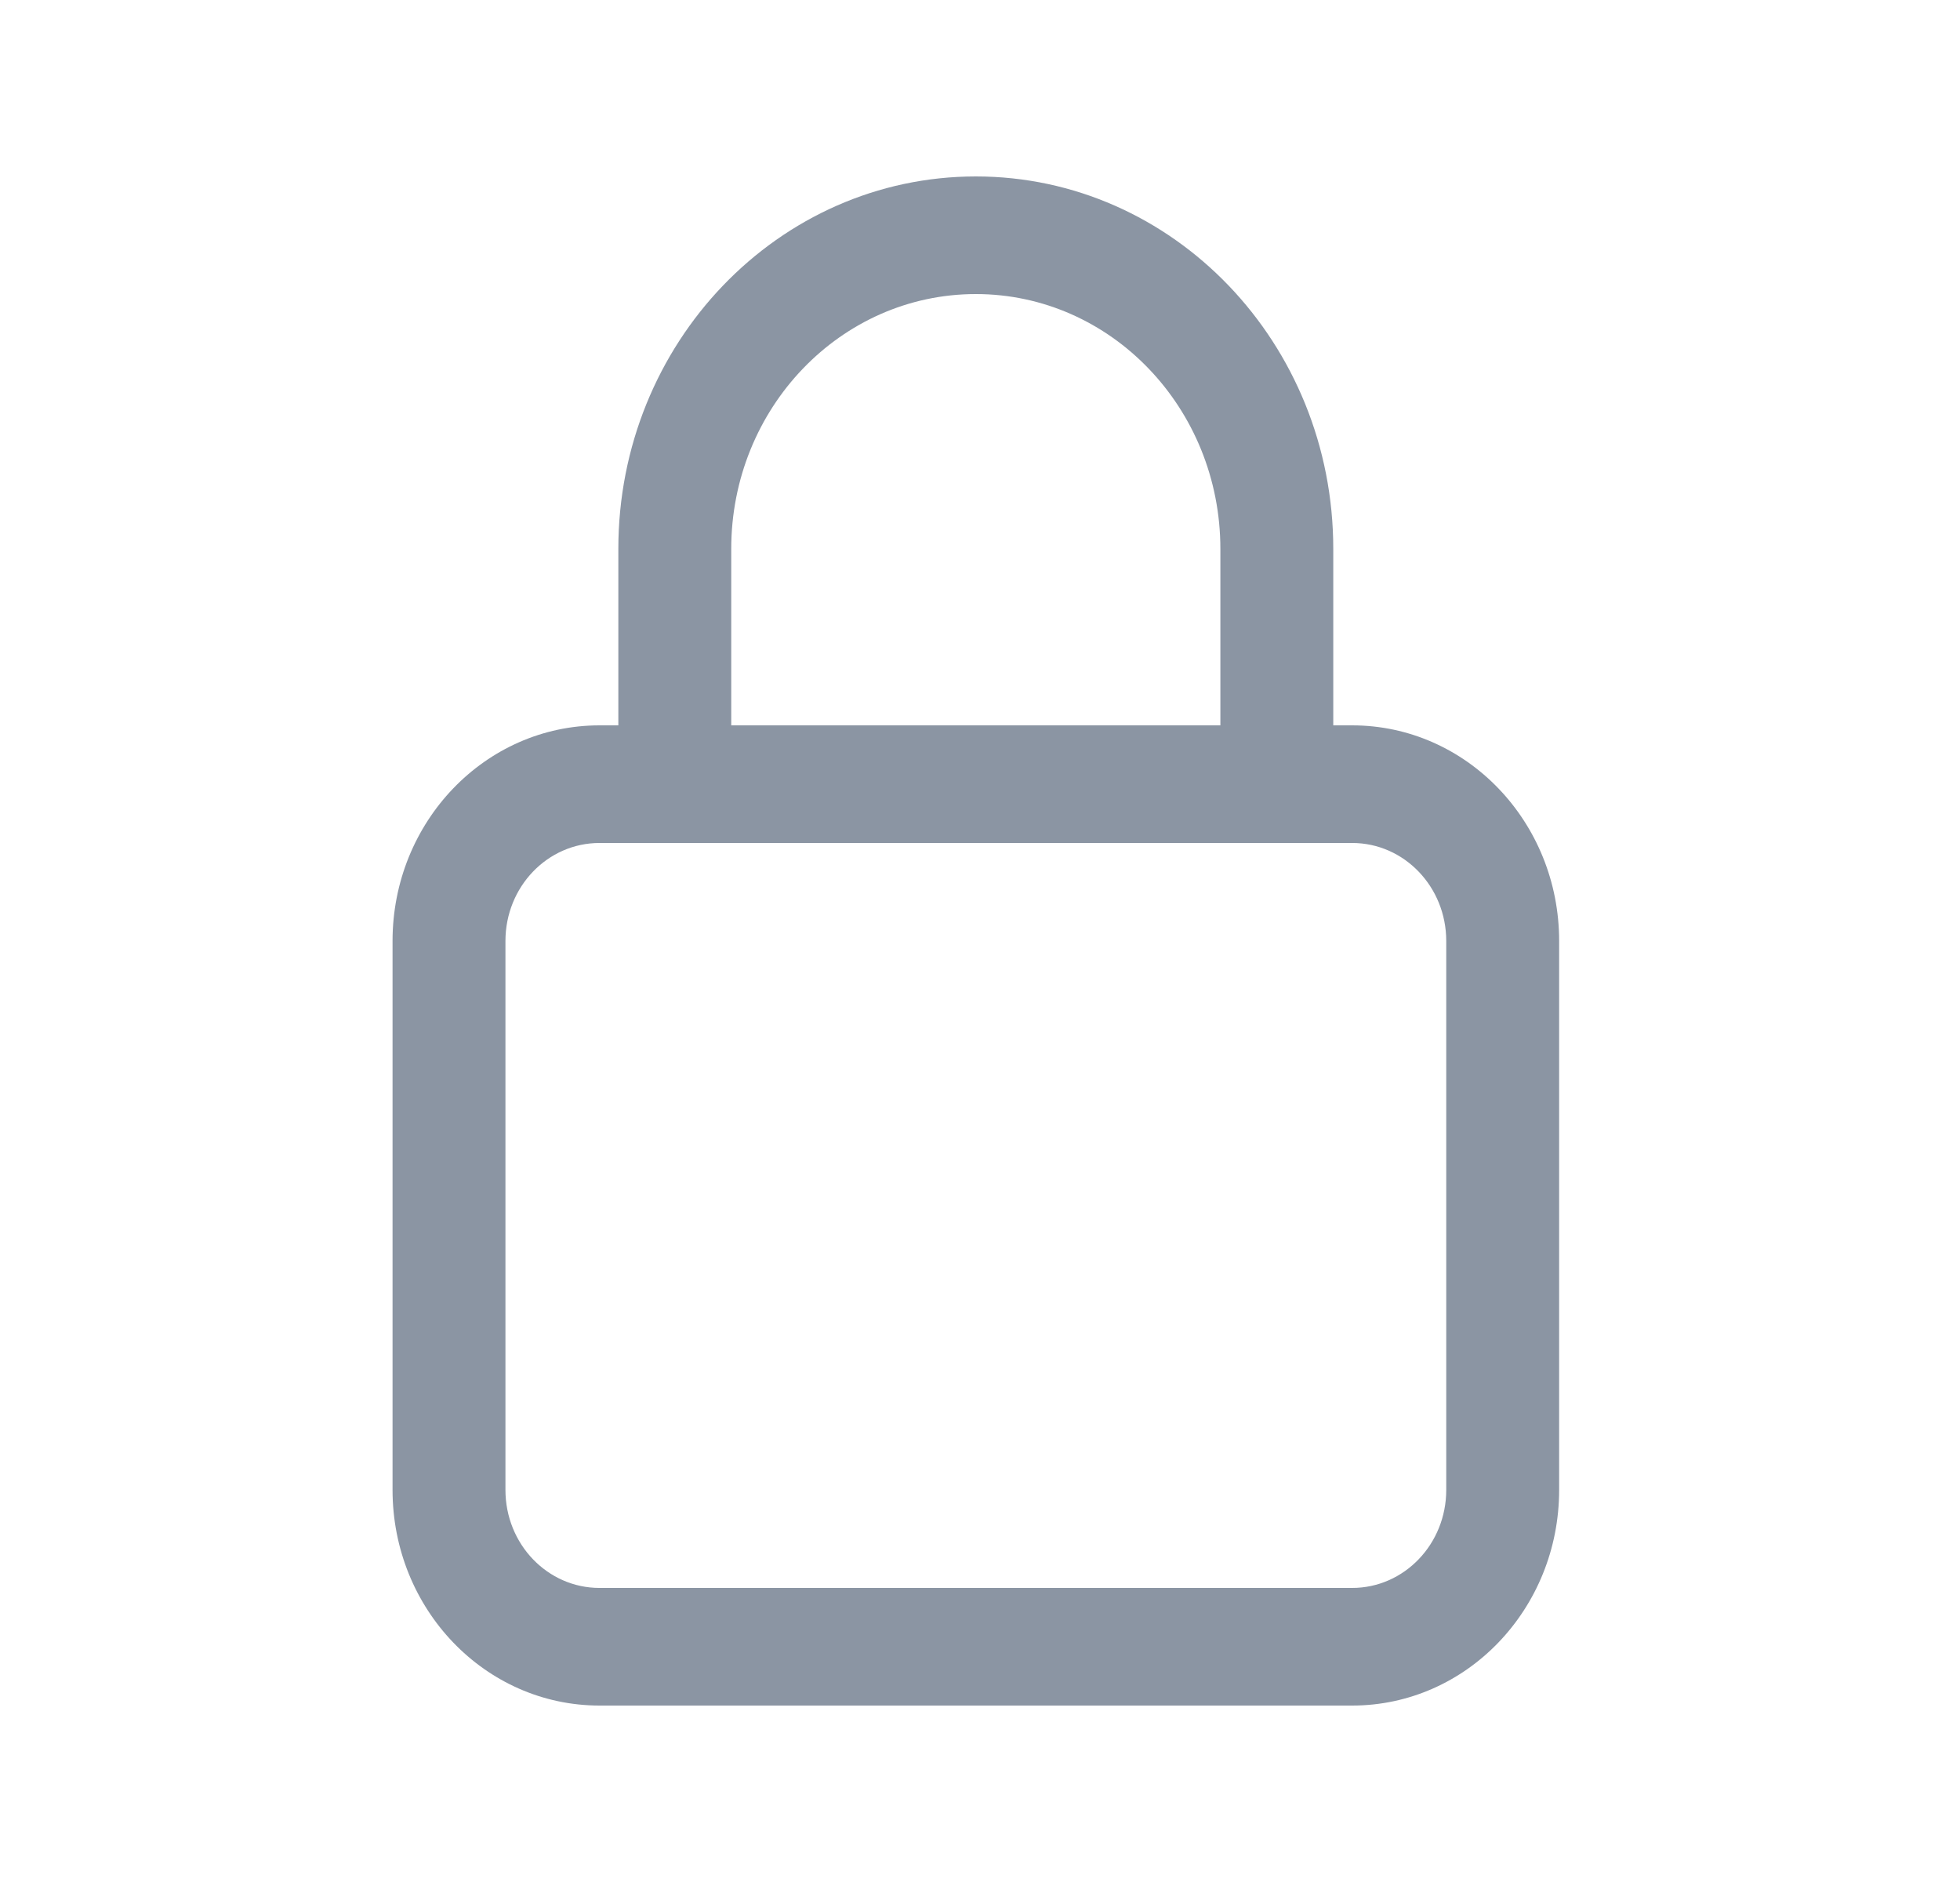
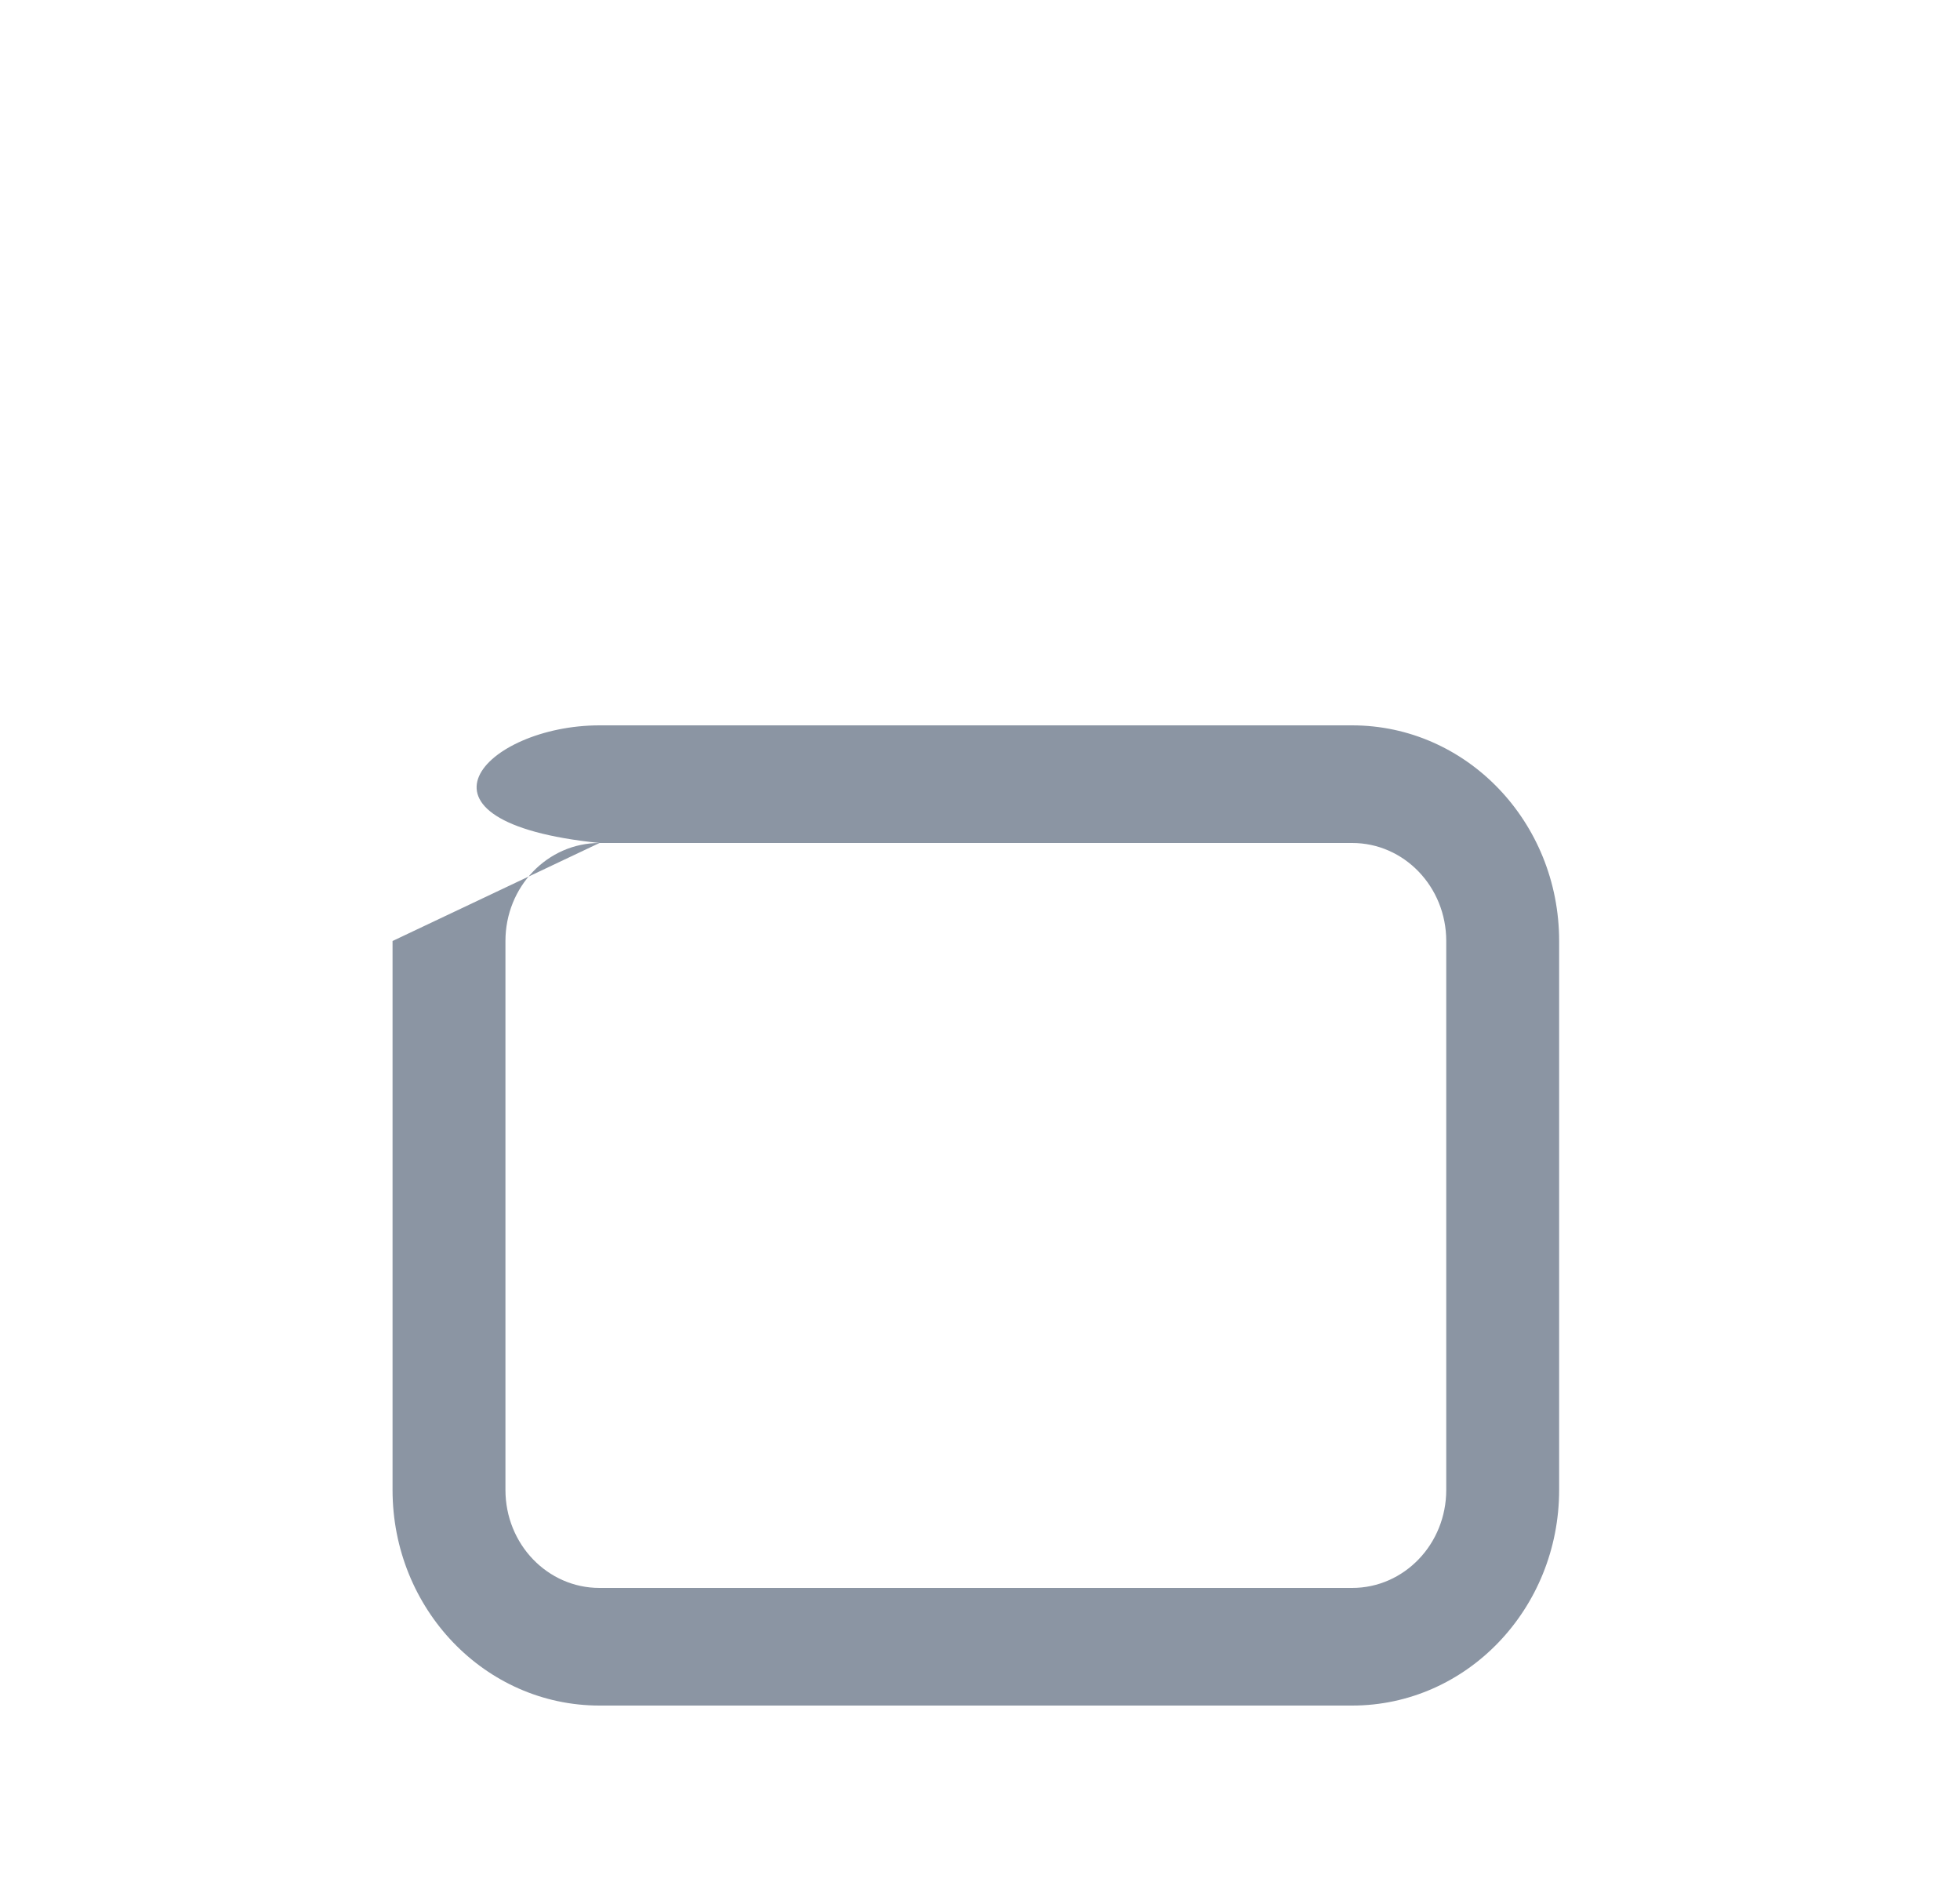
<svg xmlns="http://www.w3.org/2000/svg" width="25" height="24" viewBox="0 0 25 24" fill="none">
-   <path fill-rule="evenodd" clip-rule="evenodd" d="M7.647 10.75C6.983 10.75 6.447 11.309 6.447 12V19C6.447 19.691 6.983 20.25 7.647 20.25H17.247C17.91 20.25 18.447 19.691 18.447 19V12C18.447 11.309 17.91 10.75 17.247 10.75H7.647ZM5.007 12C5.007 10.481 6.188 9.25 7.647 9.25H17.247C18.705 9.25 19.887 10.481 19.887 12V19C19.887 20.519 18.705 21.75 17.247 21.75H7.647C6.188 21.75 5.007 20.519 5.007 19V12Z" fill="#8B95A3" />
-   <path fill-rule="evenodd" clip-rule="evenodd" d="M12.447 3.75C10.723 3.75 9.327 5.205 9.327 7V10C9.327 10.414 9.004 10.75 8.607 10.75C8.209 10.75 7.887 10.414 7.887 10V7C7.887 4.377 9.928 2.25 12.447 2.25C14.965 2.25 17.006 4.377 17.006 7V10C17.006 10.414 16.684 10.75 16.287 10.75C15.889 10.75 15.566 10.414 15.566 10V7C15.566 5.205 14.169 3.75 12.447 3.75Z" fill="#8B95A3" />
+   <path fill-rule="evenodd" clip-rule="evenodd" d="M7.647 10.75C6.983 10.75 6.447 11.309 6.447 12V19C6.447 19.691 6.983 20.25 7.647 20.25H17.247C17.91 20.25 18.447 19.691 18.447 19V12C18.447 11.309 17.91 10.75 17.247 10.75H7.647ZC5.007 10.481 6.188 9.25 7.647 9.25H17.247C18.705 9.25 19.887 10.481 19.887 12V19C19.887 20.519 18.705 21.75 17.247 21.75H7.647C6.188 21.75 5.007 20.519 5.007 19V12Z" fill="#8B95A3" />
</svg>